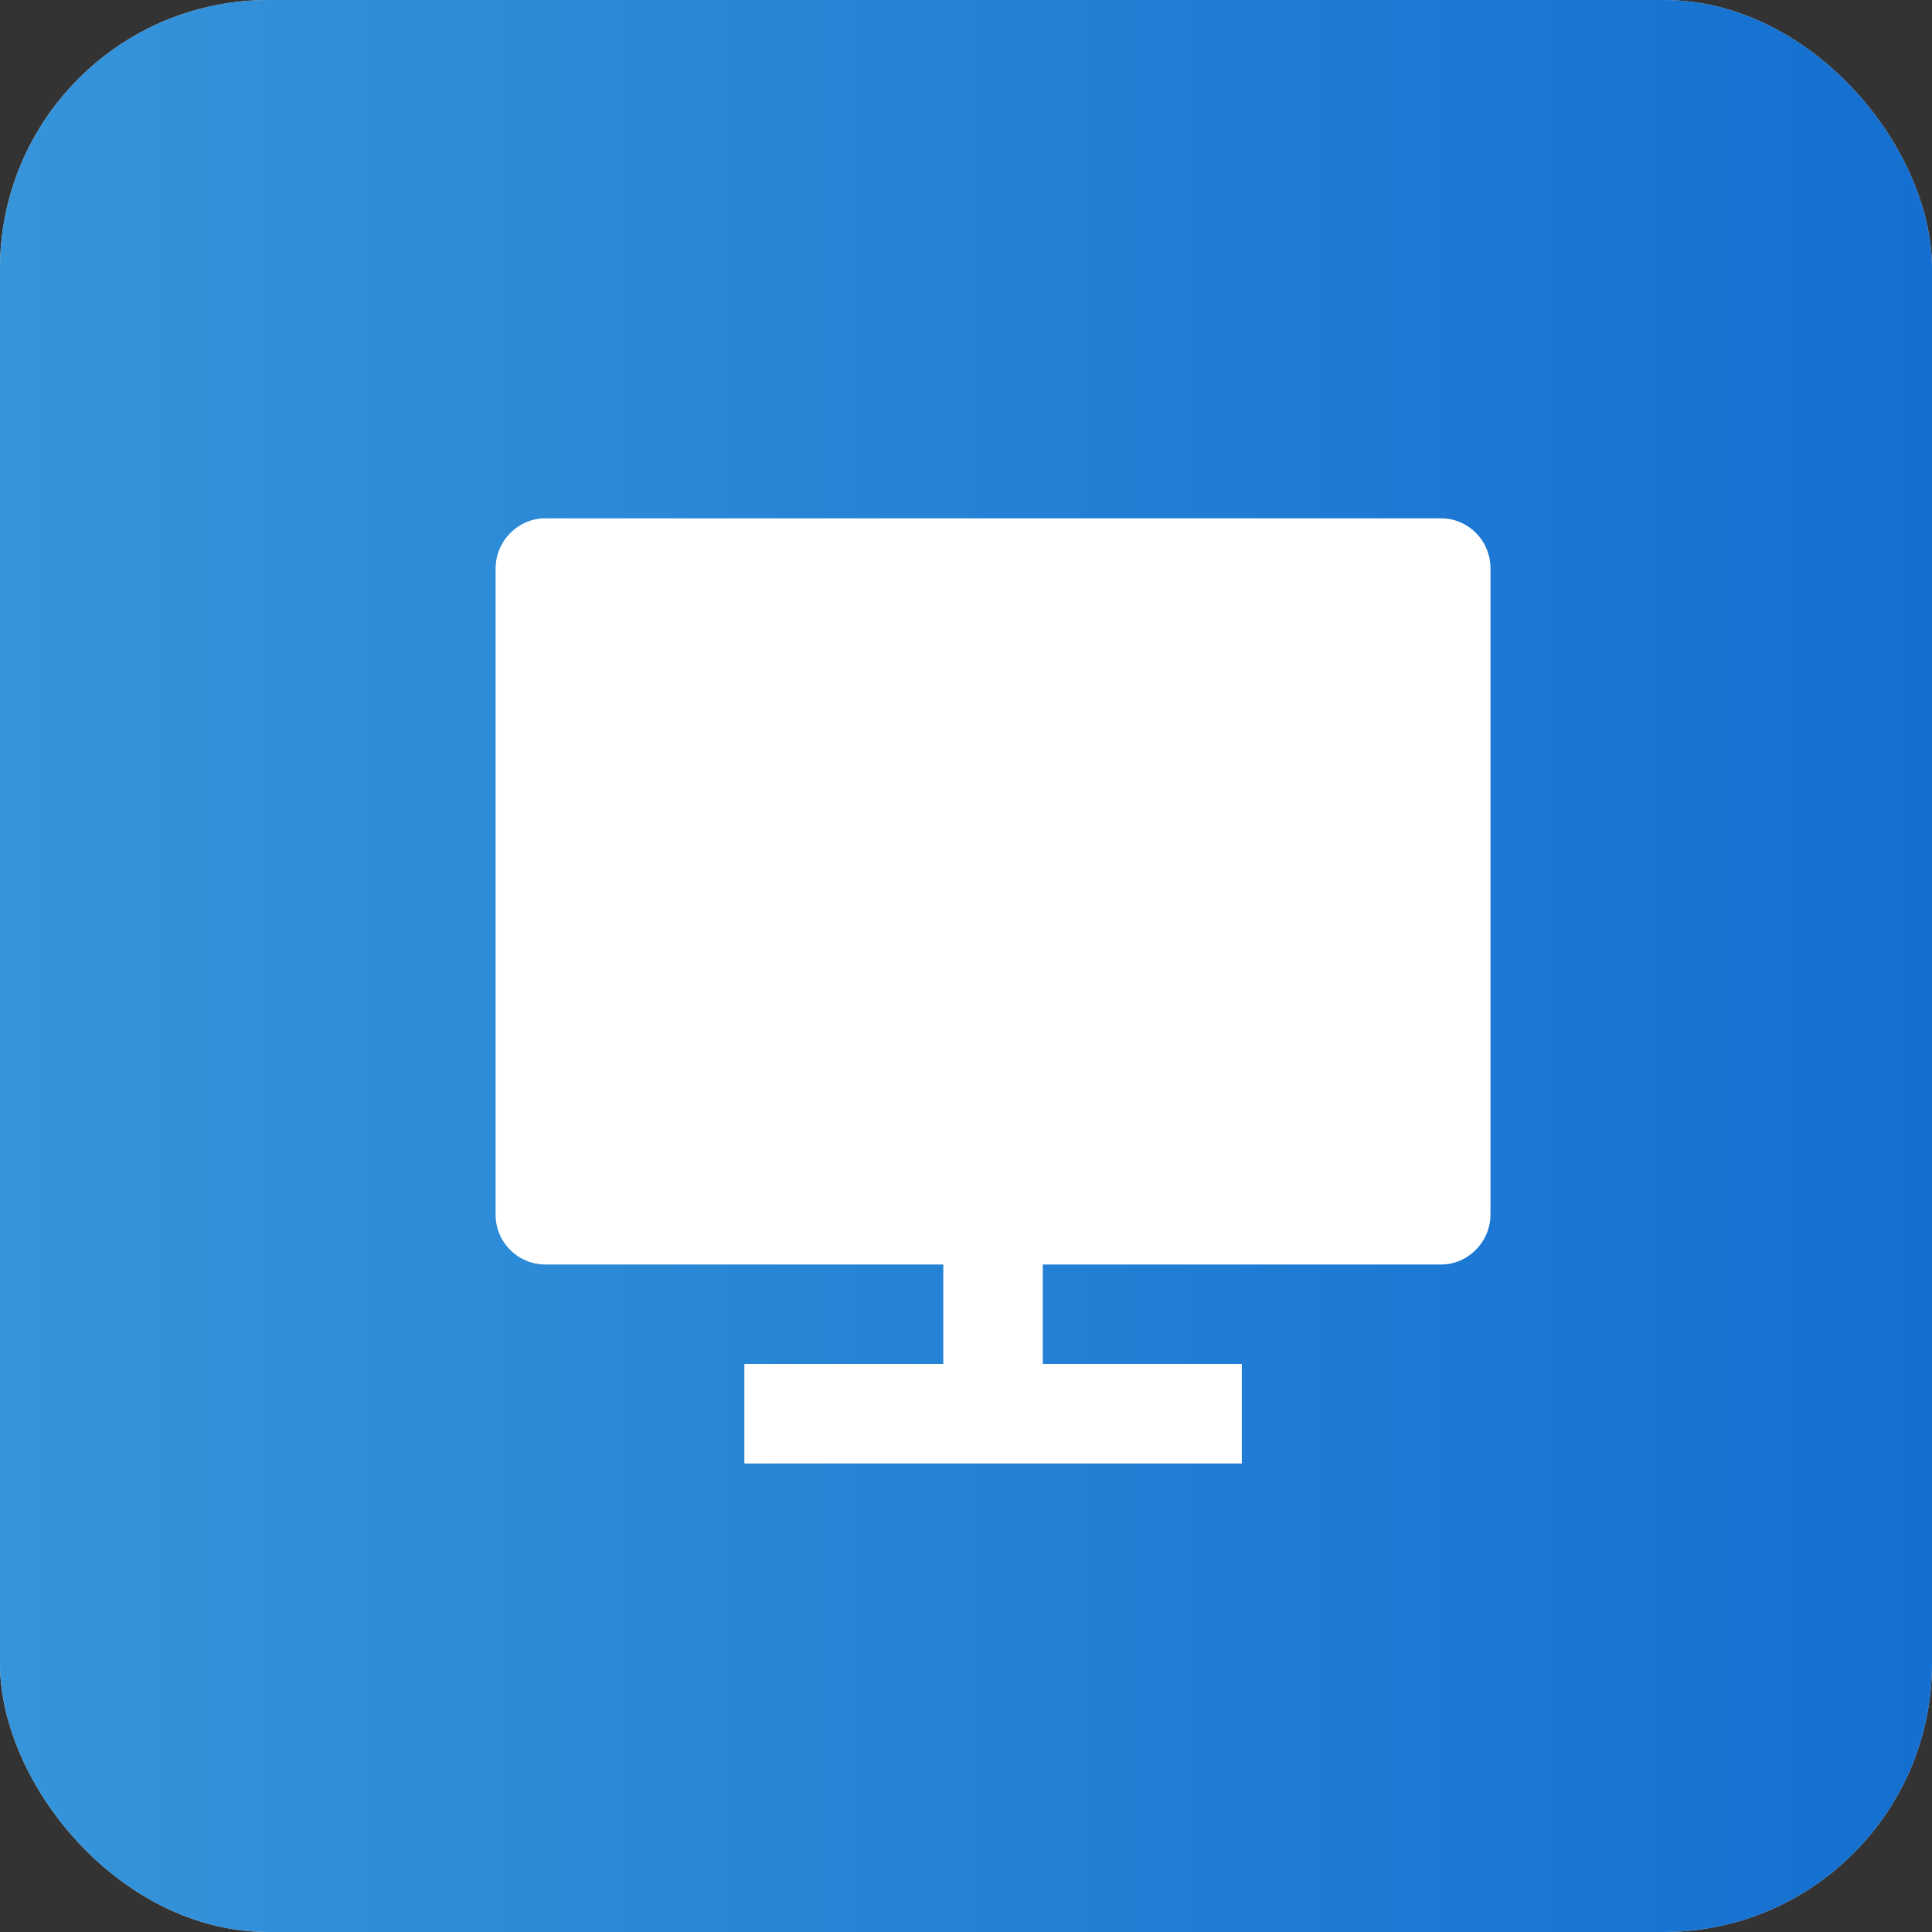
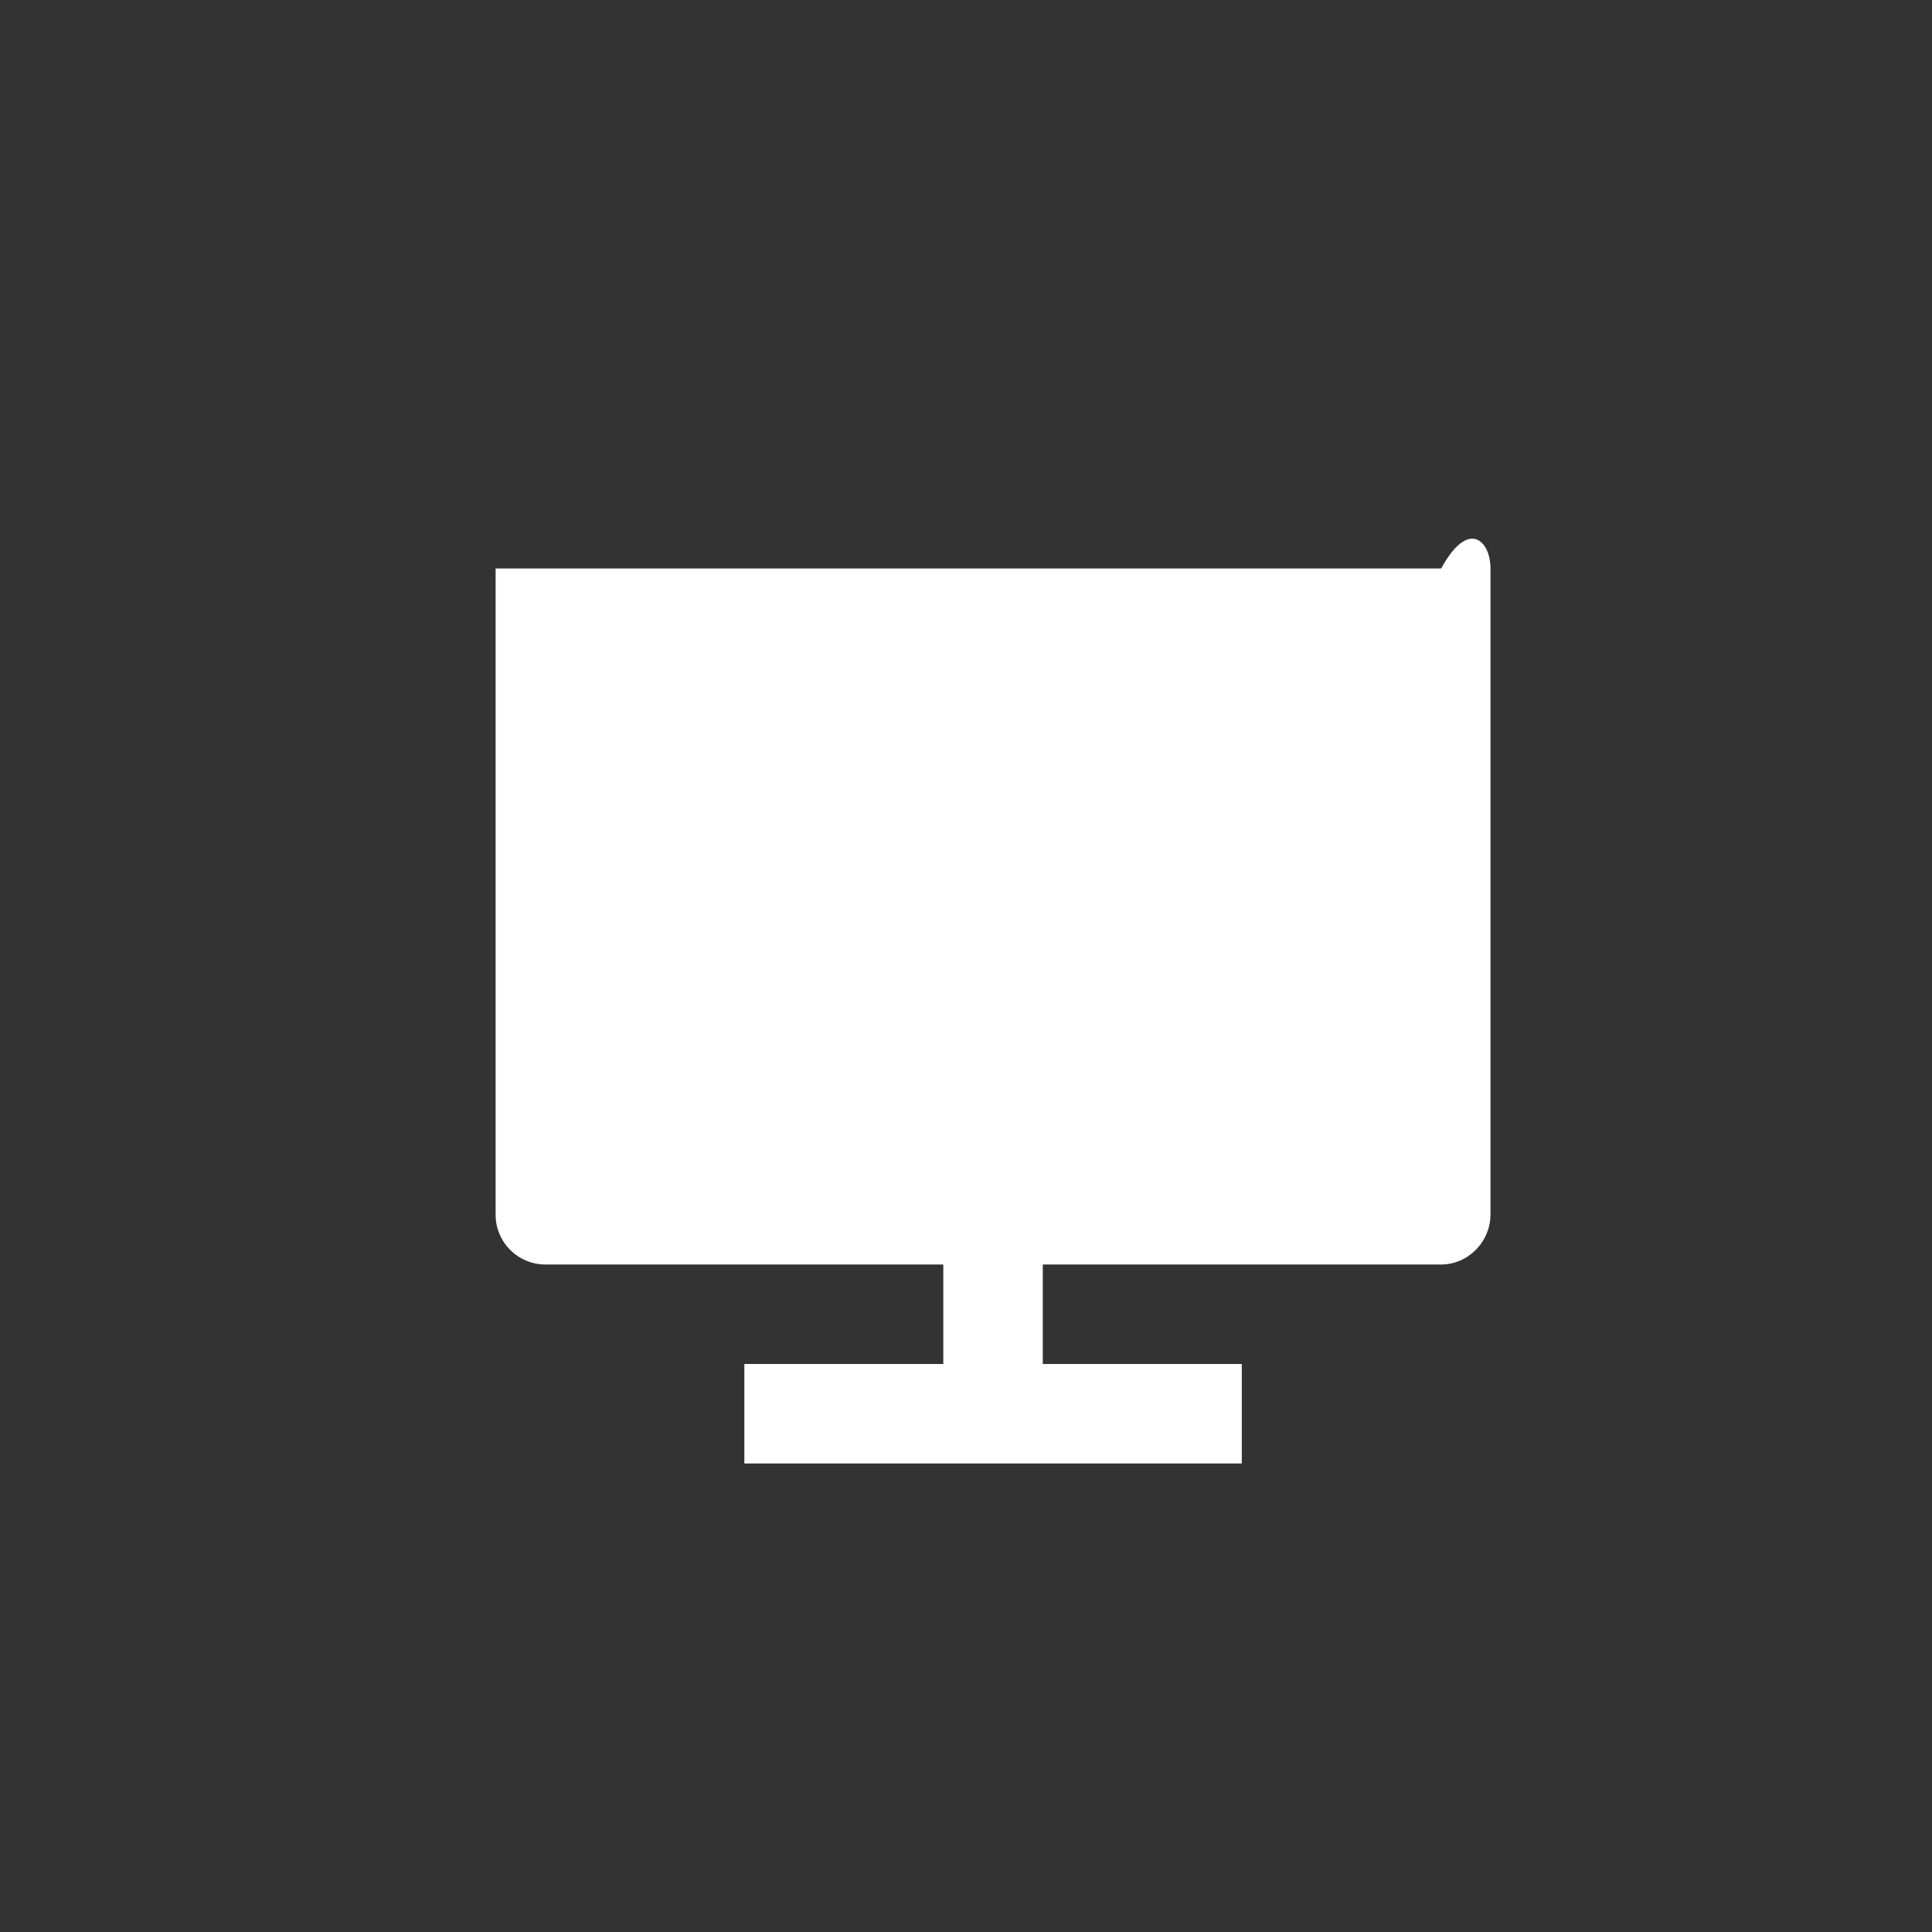
<svg xmlns="http://www.w3.org/2000/svg" width="36" height="36" viewBox="0 0 36 36" fill="none">
  <rect x="0" y="0" width="36" height="36" fill="#333333" stroke="none" />
-   <rect width="36" height="36" rx="5" fill="#D9D9D9" />
-   <rect width="36" height="36" rx="5" fill="url(#paint0_linear_2005_403)" />
-   <path d="M19.431 23.562V25.416H23.139V27.27H13.87V25.416H17.577V23.562H10.155C10.033 23.561 9.913 23.536 9.801 23.489C9.689 23.441 9.587 23.372 9.502 23.285C9.416 23.198 9.349 23.096 9.303 22.983C9.257 22.87 9.234 22.749 9.235 22.628V10.593C9.235 10.077 9.657 9.659 10.155 9.659H26.854C27.362 9.659 27.773 10.075 27.773 10.592V22.628C27.773 23.144 27.351 23.562 26.854 23.562H19.431Z" fill="white" />
+   <path d="M19.431 23.562V25.416H23.139V27.27H13.87V25.416H17.577V23.562H10.155C10.033 23.561 9.913 23.536 9.801 23.489C9.689 23.441 9.587 23.372 9.502 23.285C9.416 23.198 9.349 23.096 9.303 22.983C9.257 22.87 9.234 22.749 9.235 22.628V10.593H26.854C27.362 9.659 27.773 10.075 27.773 10.592V22.628C27.773 23.144 27.351 23.562 26.854 23.562H19.431Z" fill="white" />
  <defs>
    <linearGradient id="paint0_linear_2005_403" x1="-78.105" y1="18" x2="36" y2="18" gradientUnits="userSpaceOnUse">
      <stop stop-color="#7DE6F0" />
      <stop offset="1" stop-color="#146FD0" />
    </linearGradient>
  </defs>
</svg>